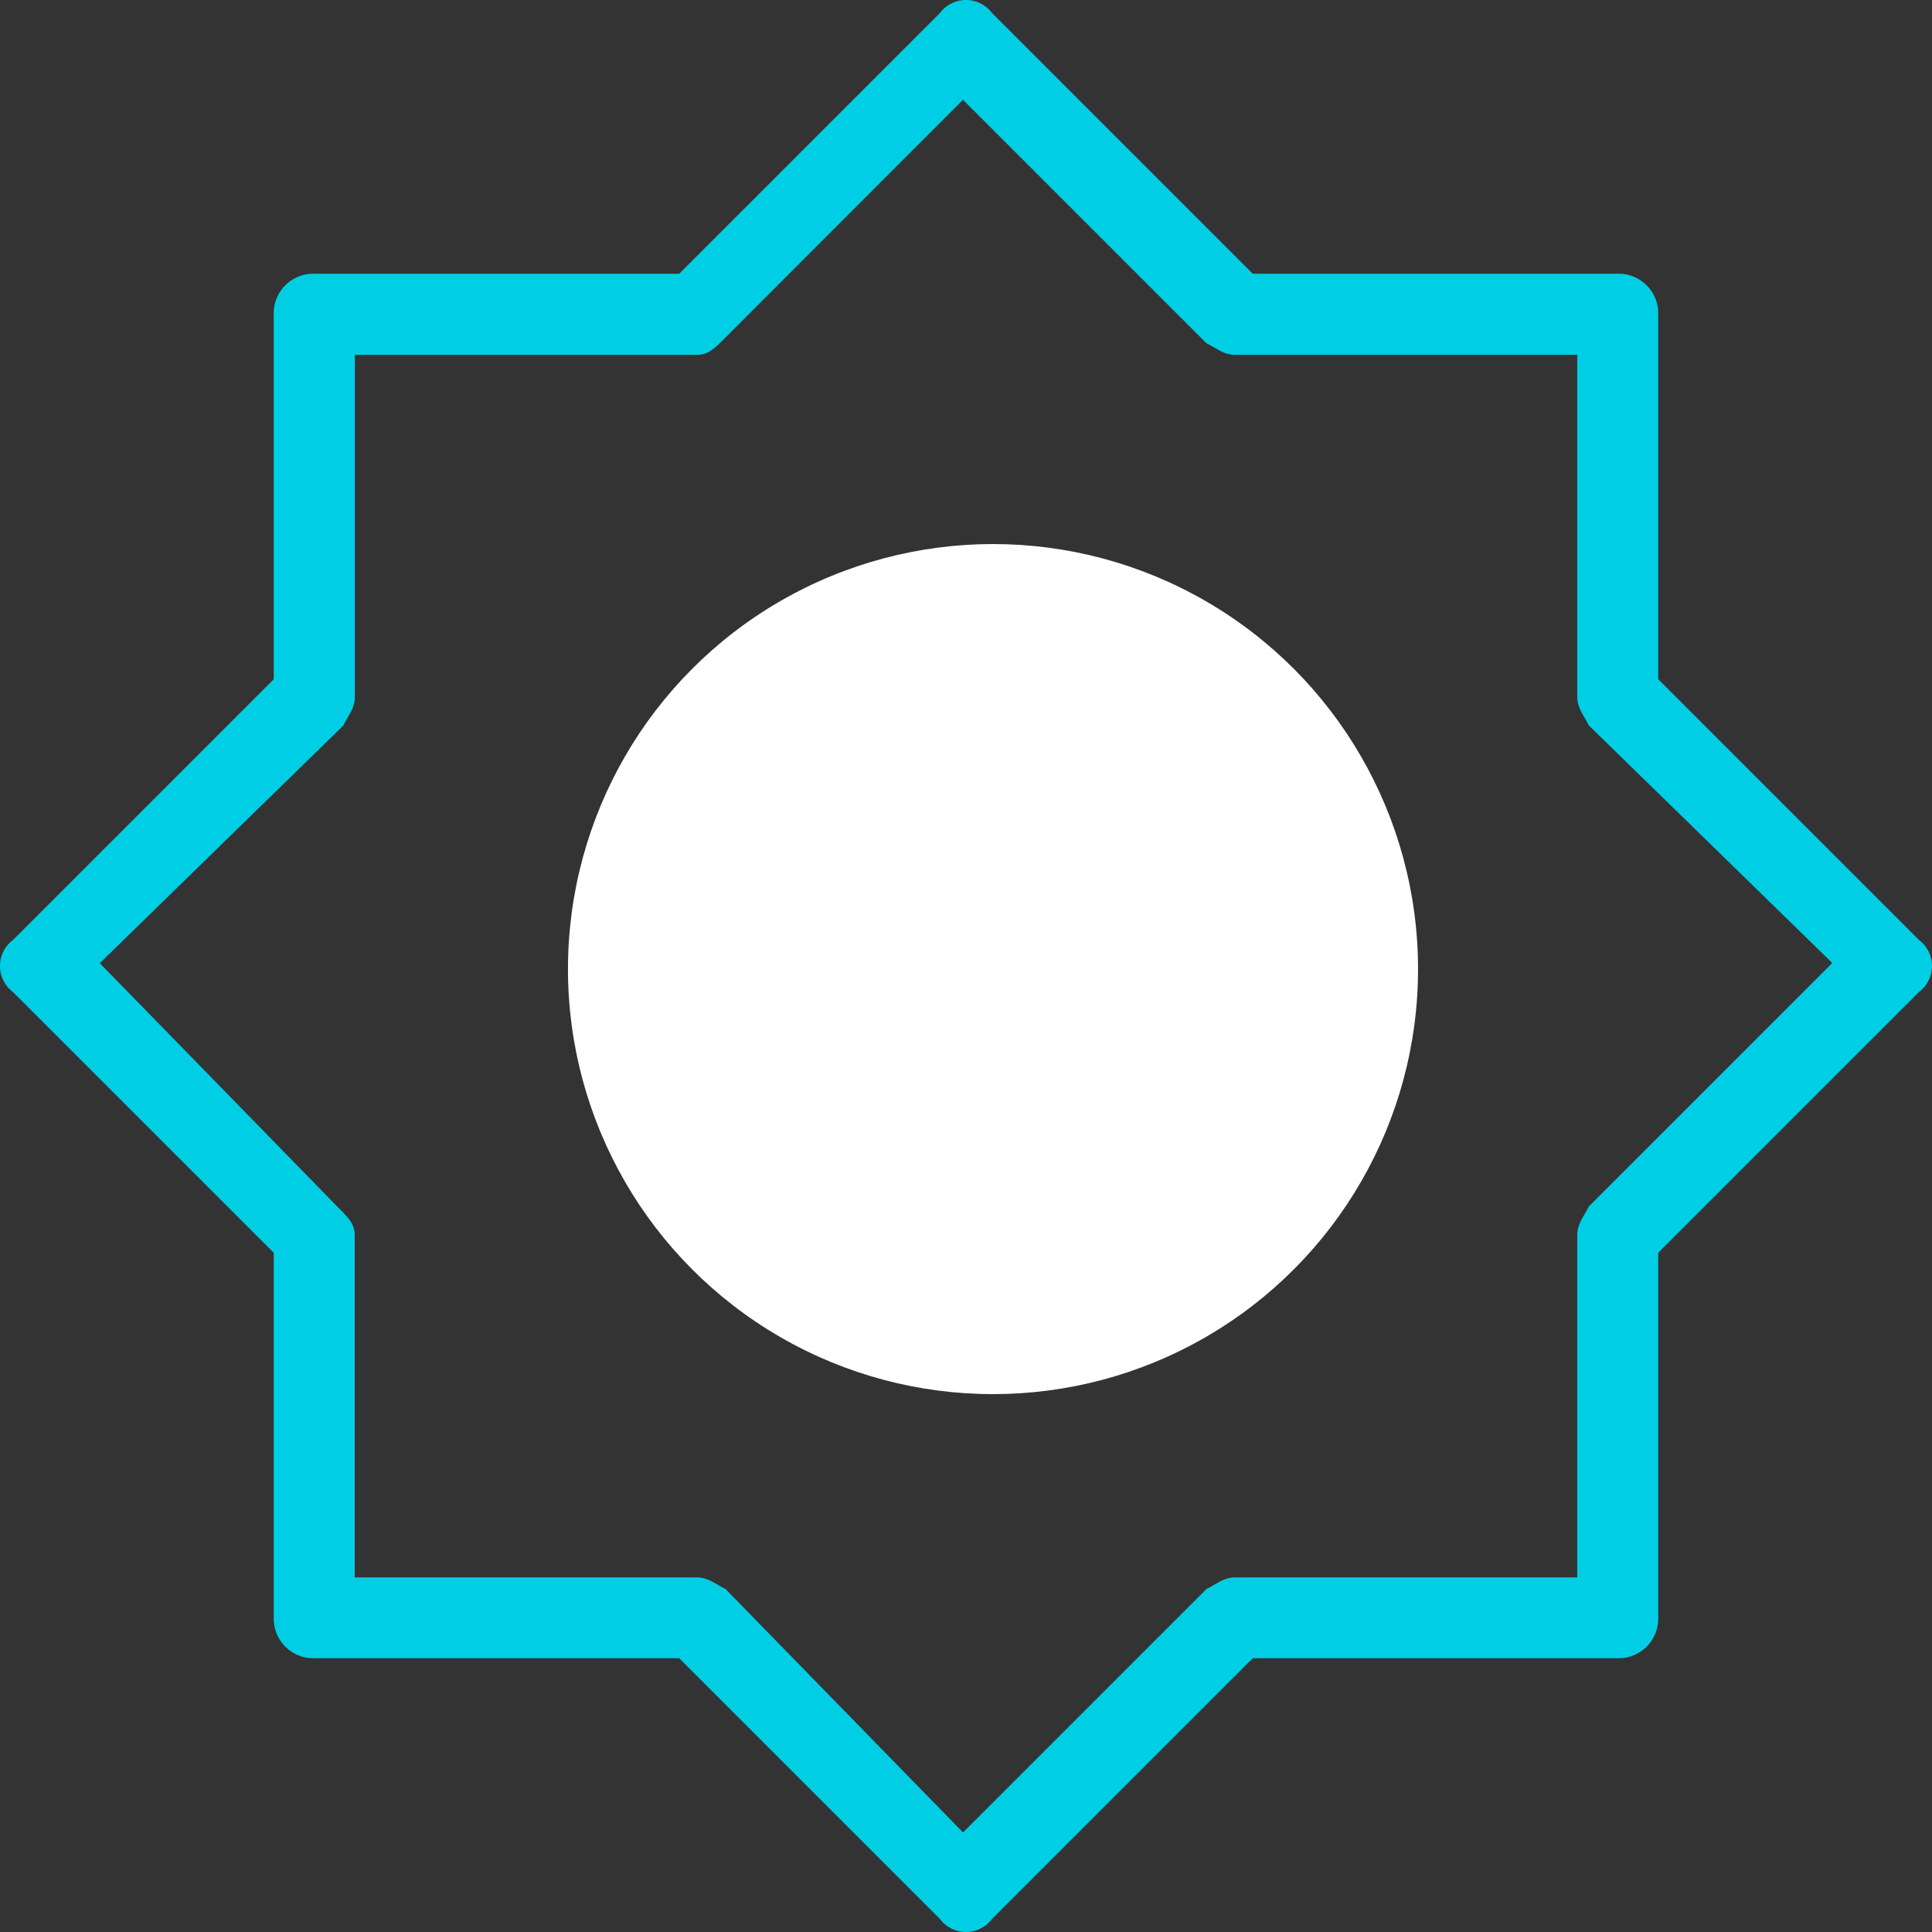
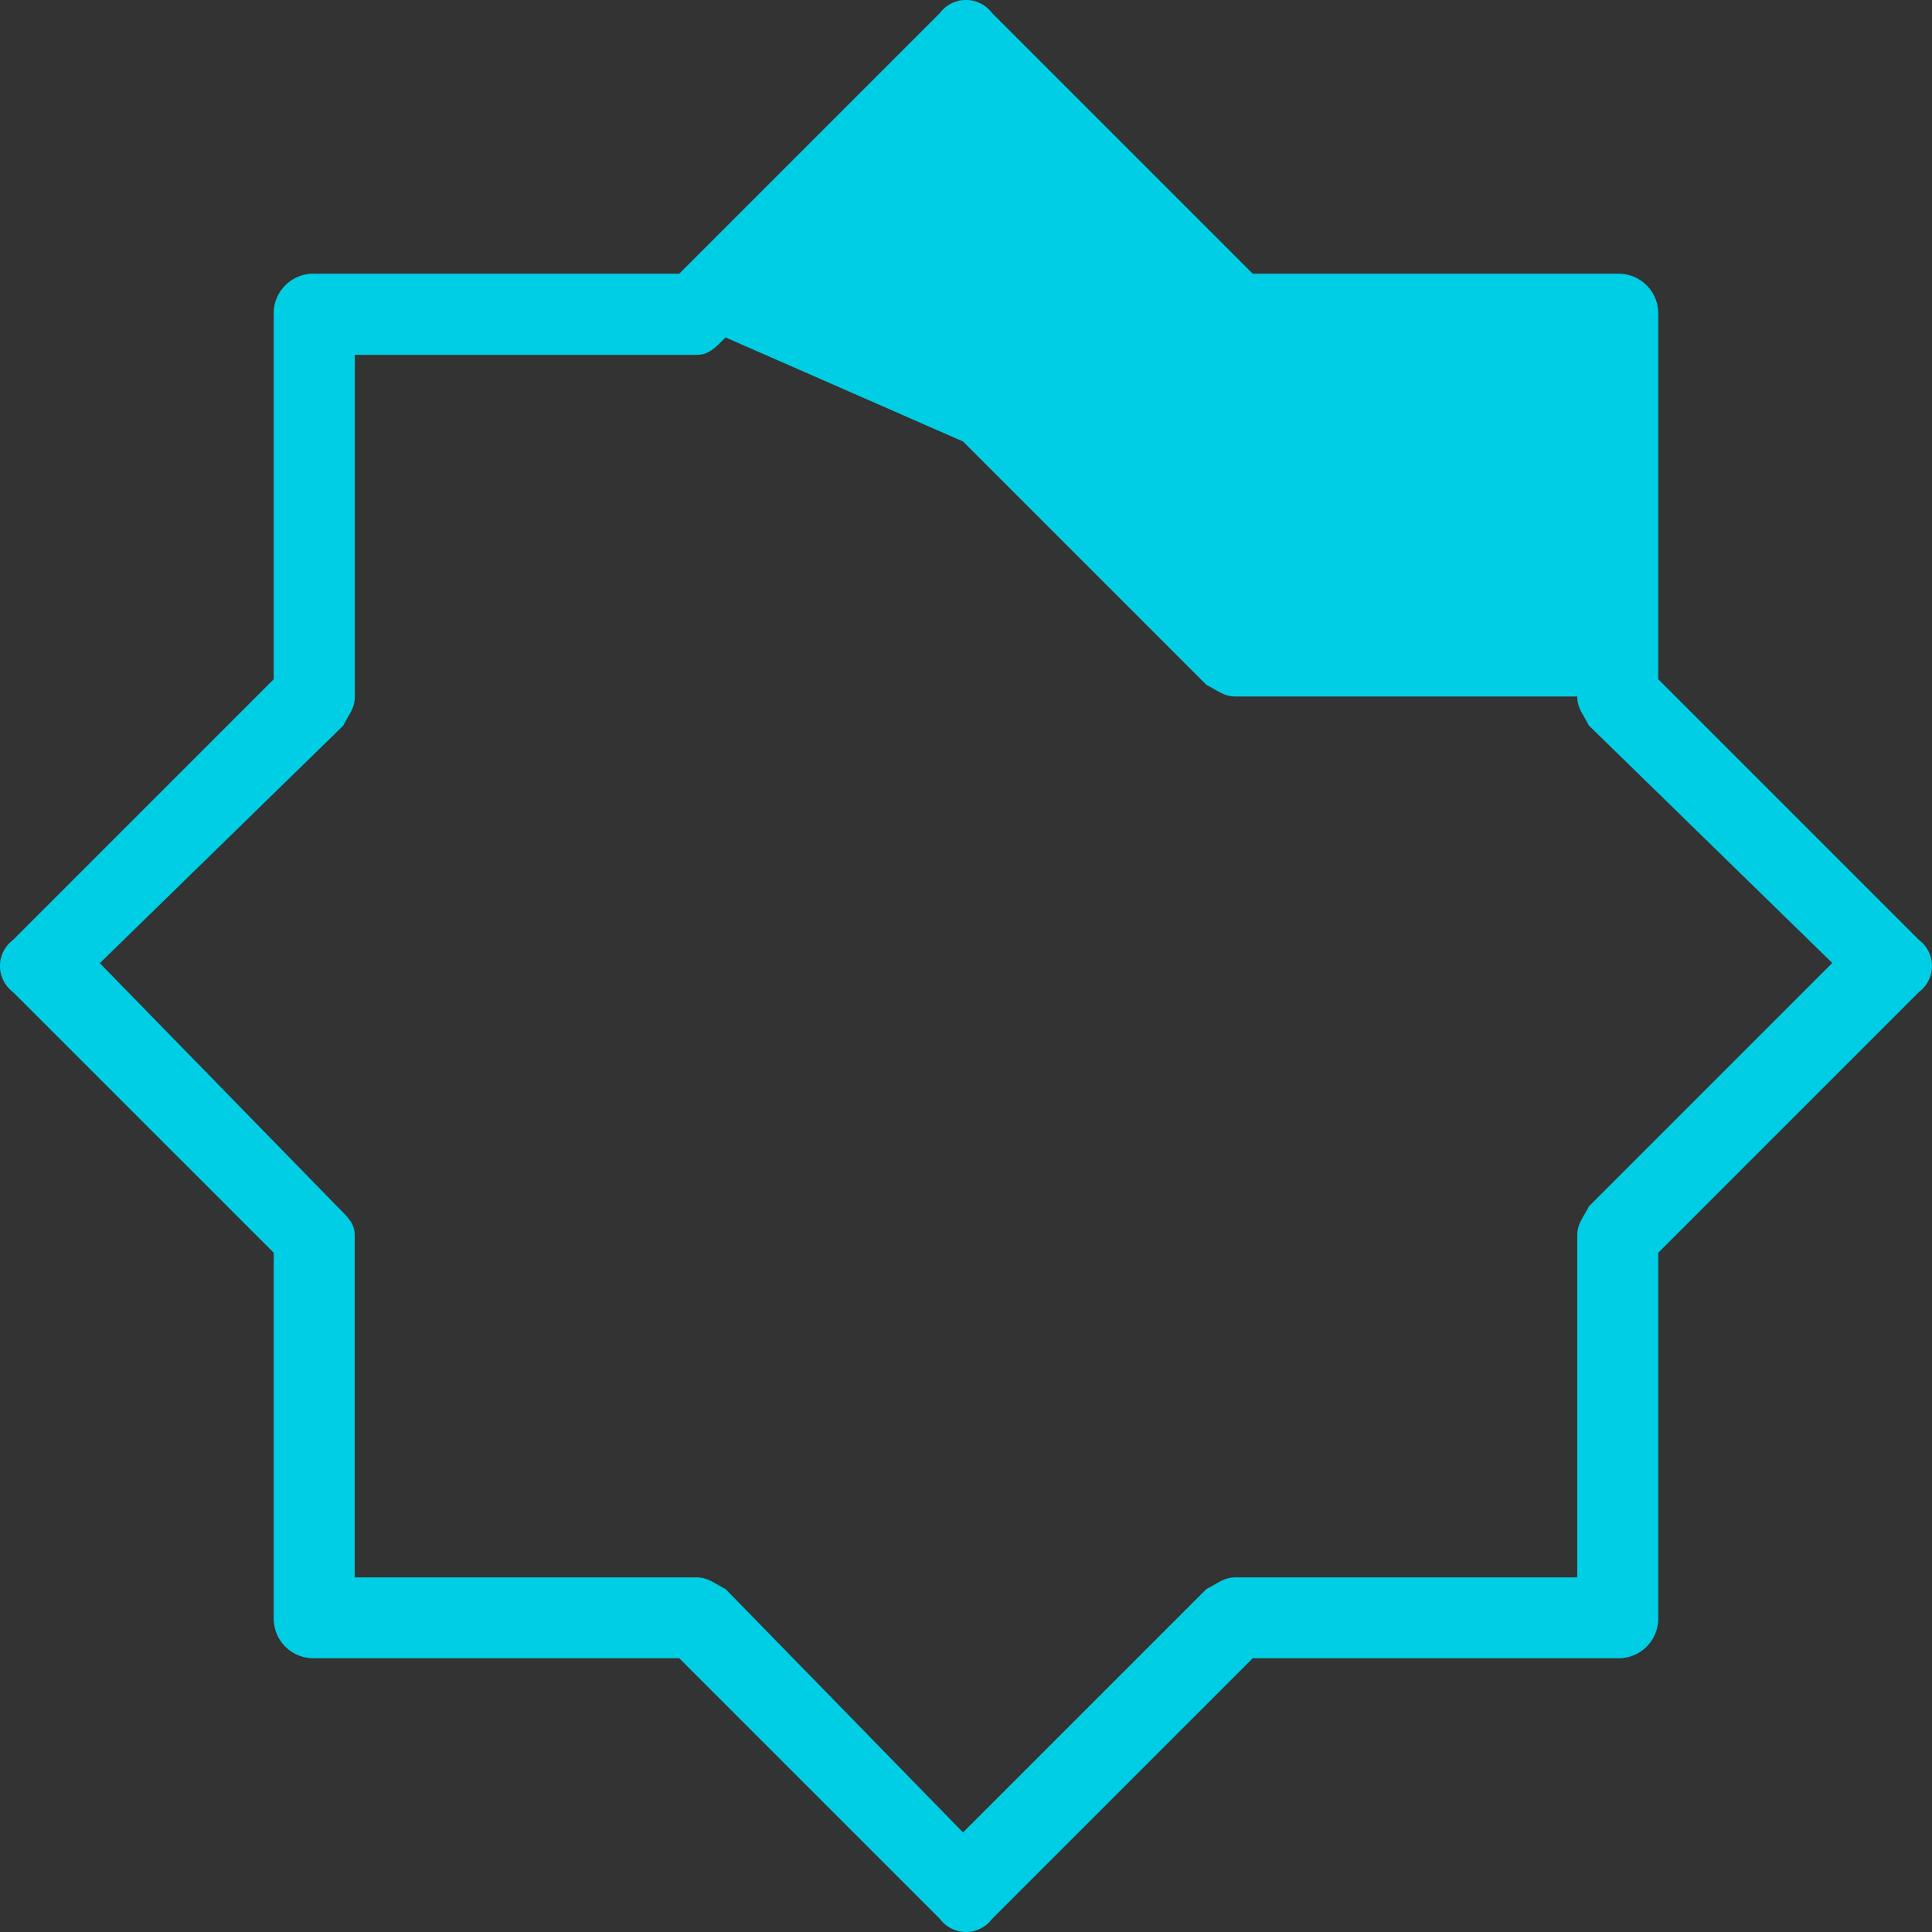
<svg xmlns="http://www.w3.org/2000/svg" width="50" height="50" viewBox="0 0 50 50">
  <rect x="0" y="0" width="50" height="50" fill="#333333" stroke="none" />
  <g id="Group_160445" data-name="Group 160445" transform="translate(-1041.301 -5702.92)">
    <g id="Group_160444" data-name="Group 160444" transform="translate(1041.551 5703.17)">
-       <path id="Path_113256" data-name="Path 113256" d="M7.883,6.834h9.445L24.075.087a.843.843,0,0,1,1.349,0l6.747,6.747h9.445a1.025,1.025,0,0,1,1.049,1.049v9.445l6.747,6.747a.843.843,0,0,1,0,1.349l-6.747,6.747v9.445a1.025,1.025,0,0,1-1.049,1.049H32.171l-6.747,6.747a.843.843,0,0,1-1.349,0l-6.747-6.747H7.883a1.025,1.025,0,0,1-1.049-1.049V32.171L.087,25.425a.843.843,0,0,1,0-1.349l6.747-6.747V7.883A1.025,1.025,0,0,1,7.883,6.834Zm9.9,2.1H8.933v8.846c0,.3-.15.45-.3.75l-6.3,6.147,6.147,6.3c.3.3.45.45.45.75v8.846h8.846c.3,0,.45.15.75.3l6.147,6.3,6.3-6.3c.3-.15.45-.3.75-.3h8.846V31.722c0-.3.15-.45.3-.75l6.3-6.3-6.3-6.147c-.15-.3-.3-.45-.3-.75V8.933H31.722c-.3,0-.45-.15-.75-.3l-6.3-6.3L18.528,8.483C18.228,8.783,18.078,8.933,17.778,8.933Z" transform="translate(0 0)" fill="#00cee5" />
+       <path id="Path_113256" data-name="Path 113256" d="M7.883,6.834h9.445L24.075.087a.843.843,0,0,1,1.349,0l6.747,6.747h9.445a1.025,1.025,0,0,1,1.049,1.049v9.445l6.747,6.747a.843.843,0,0,1,0,1.349l-6.747,6.747v9.445a1.025,1.025,0,0,1-1.049,1.049H32.171l-6.747,6.747a.843.843,0,0,1-1.349,0l-6.747-6.747H7.883a1.025,1.025,0,0,1-1.049-1.049V32.171L.087,25.425a.843.843,0,0,1,0-1.349l6.747-6.747V7.883A1.025,1.025,0,0,1,7.883,6.834Zm9.9,2.1H8.933v8.846c0,.3-.15.45-.3.75l-6.3,6.147,6.147,6.3c.3.3.45.45.45.75v8.846h8.846c.3,0,.45.15.75.3l6.147,6.3,6.3-6.3c.3-.15.45-.3.75-.3h8.846V31.722c0-.3.15-.45.3-.75l6.3-6.3-6.3-6.147c-.15-.3-.3-.45-.3-.75H31.722c-.3,0-.45-.15-.75-.3l-6.3-6.3L18.528,8.483C18.228,8.783,18.078,8.933,17.778,8.933Z" transform="translate(0 0)" fill="#00cee5" />
    </g>
-     <circle id="Ellipse_14918" data-name="Ellipse 14918" cx="11" cy="11" r="11" transform="translate(1056 5717)" fill="#fff" />
  </g>
</svg>